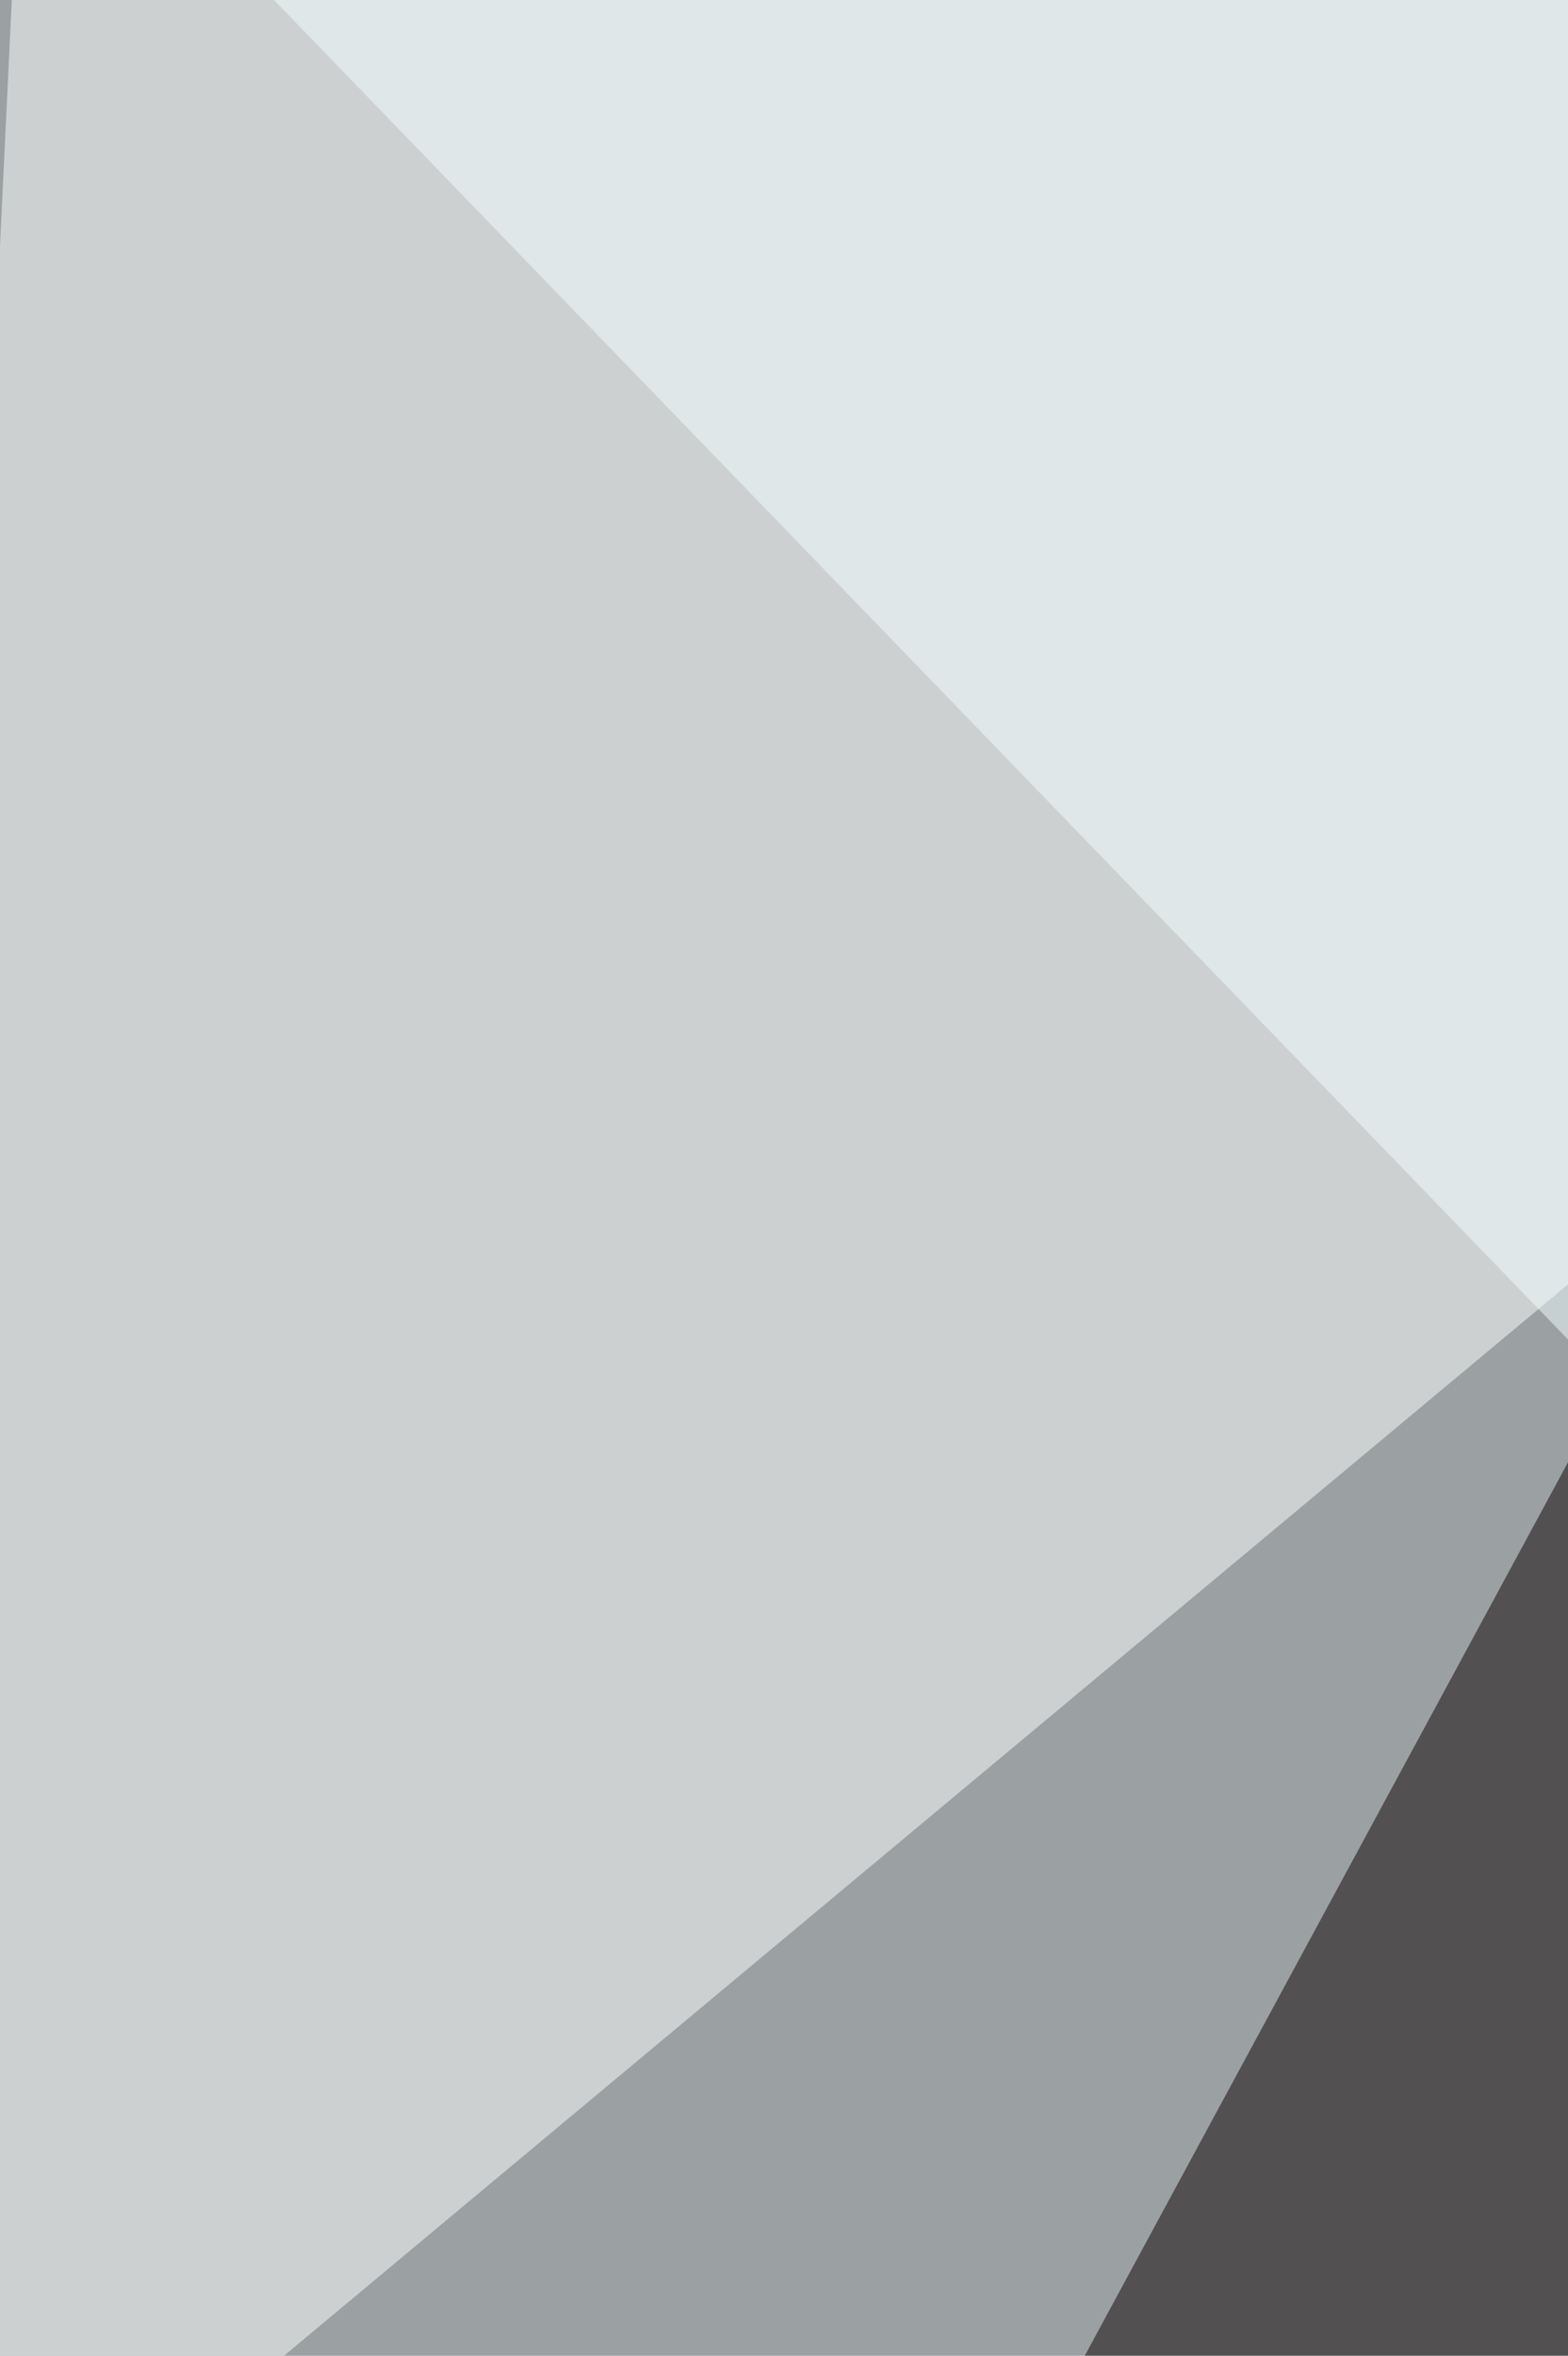
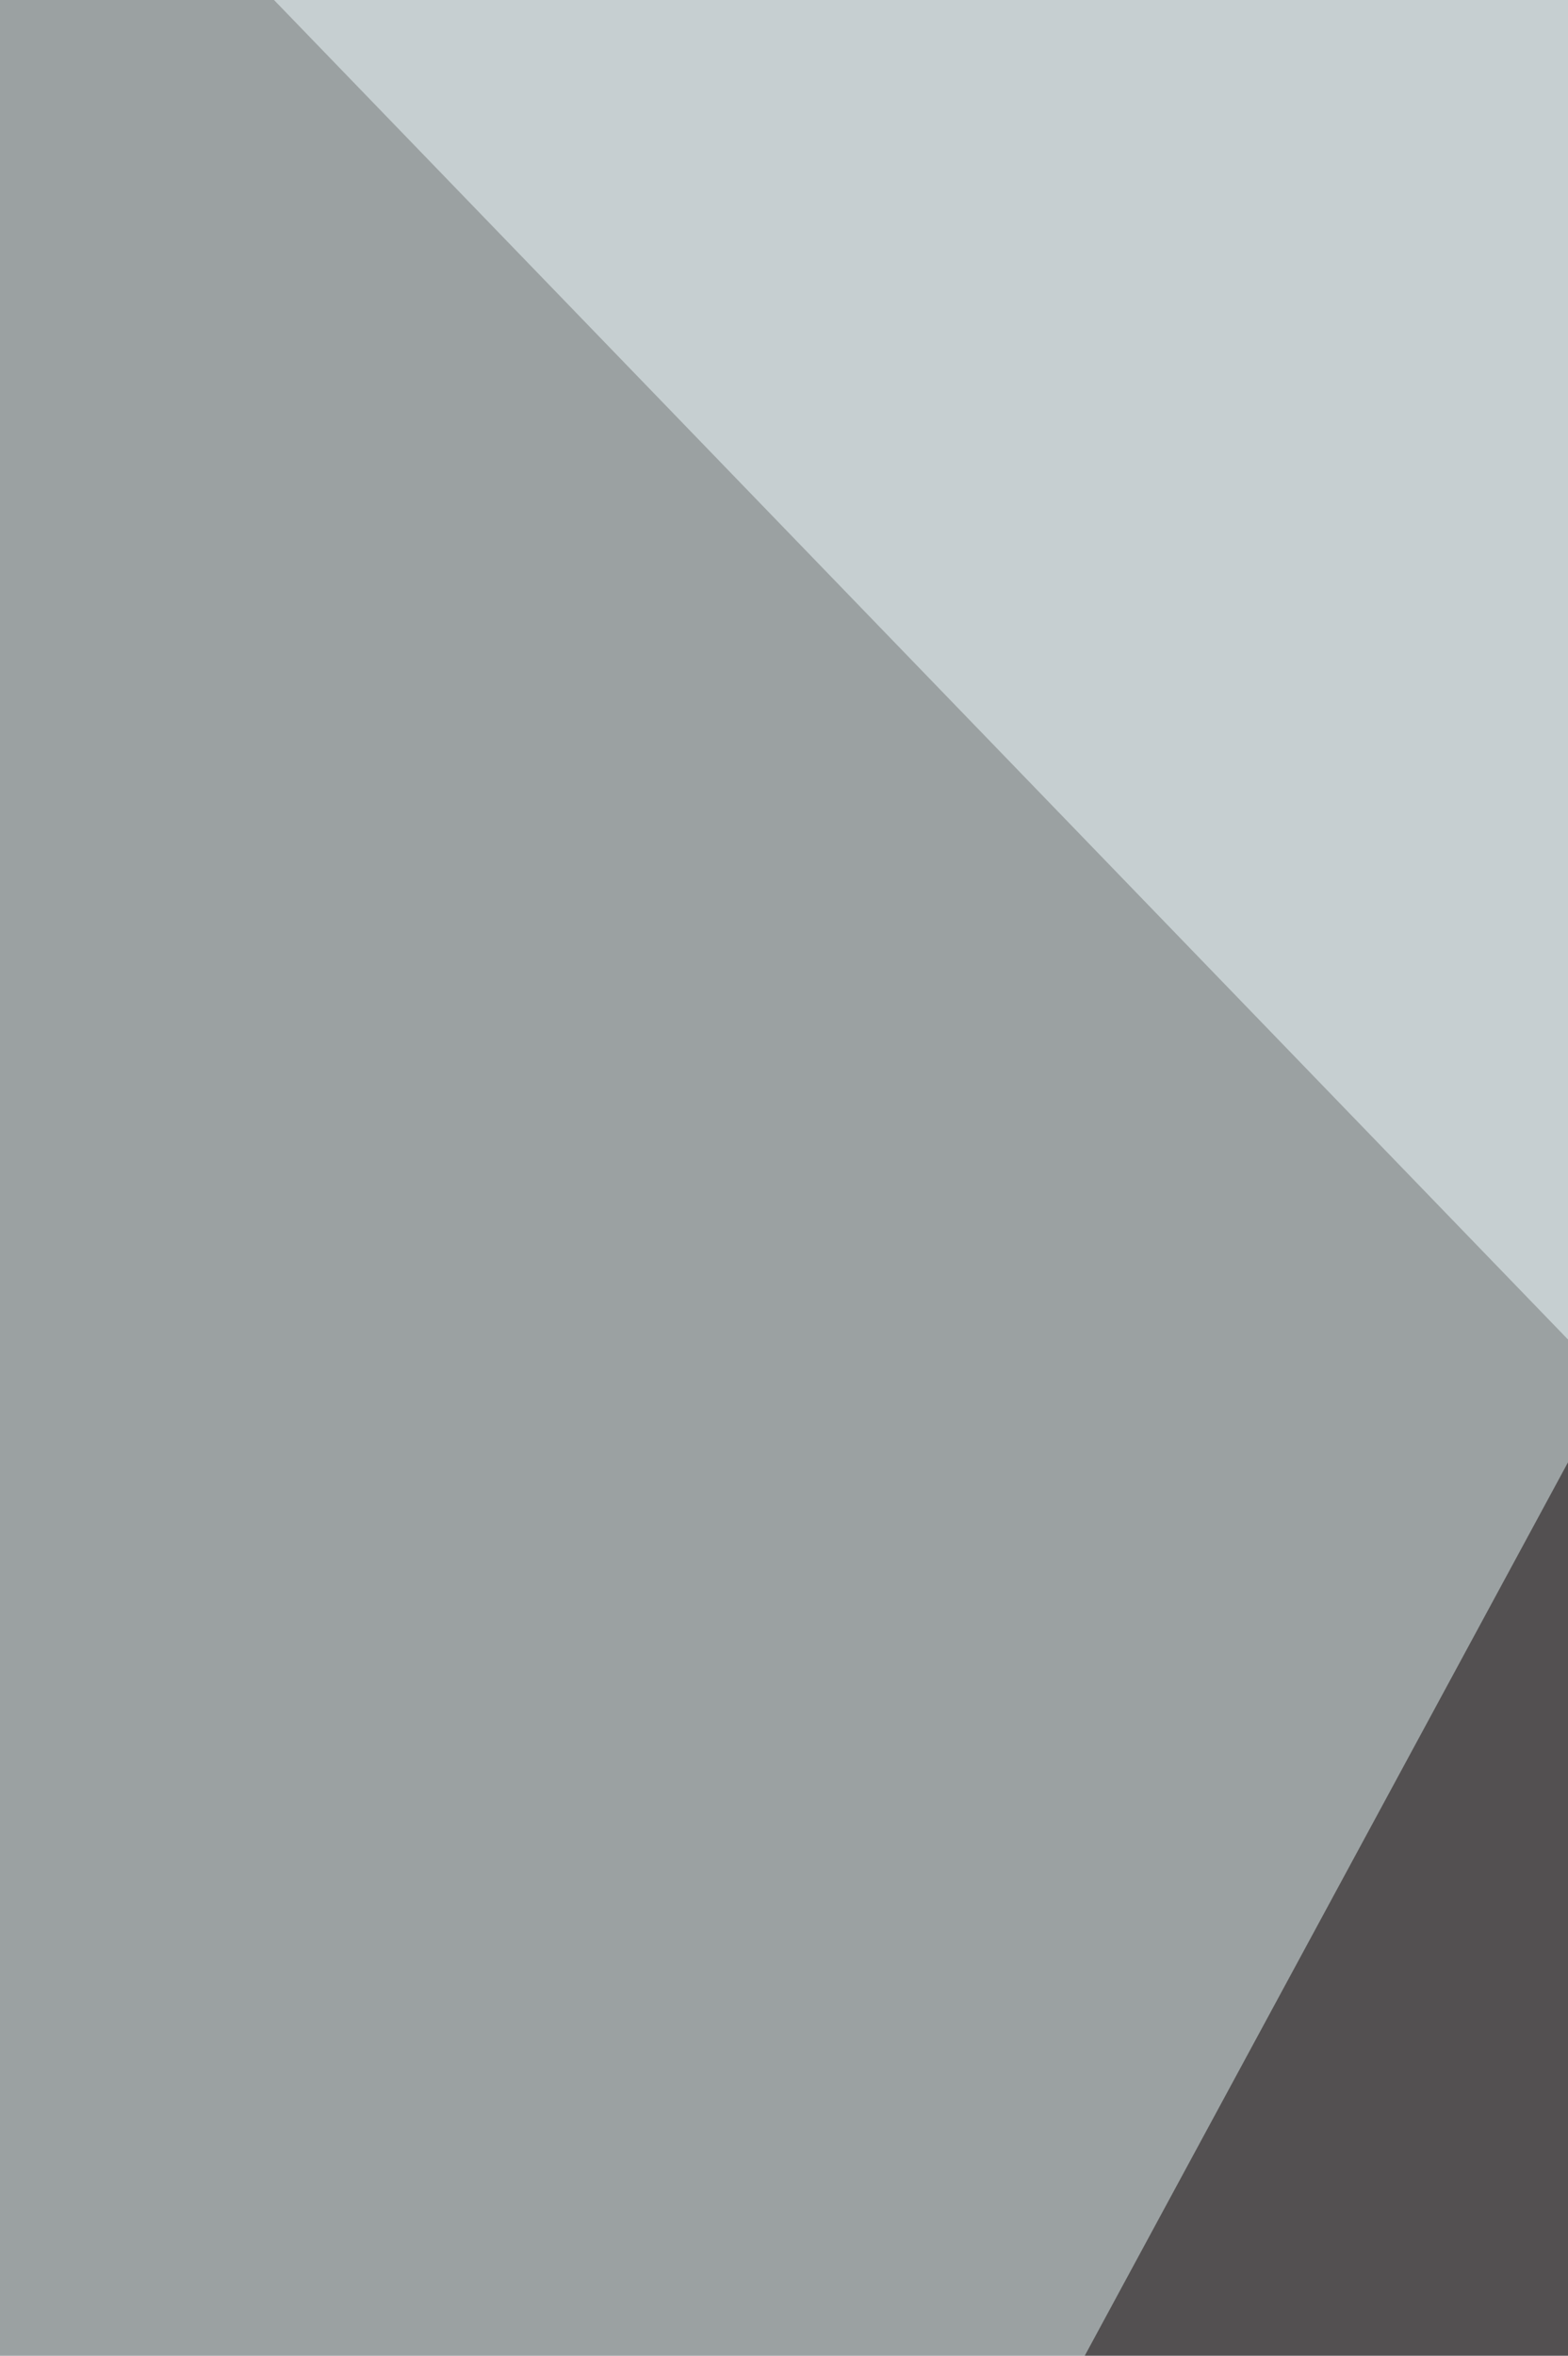
<svg xmlns="http://www.w3.org/2000/svg" width="440" height="661">
  <filter id="a">
    <feGaussianBlur stdDeviation="55" />
  </filter>
  <rect width="100%" height="100%" fill="#9ba1a2" />
  <g filter="url(#a)">
    <g fill-opacity=".5">
      <path fill="#0c0100" d="M15.4 1195.2l435.8-805.6 365.4 713.2z" />
-       <path fill="#fff" d="M-33 755L816.6 46.2 6.6-68.2z" />
+       <path fill="#fff" d="M-33 755z" />
      <path fill="#f3feff" d="M11-68.2L816.6-11l-52.8 722z" />
-       <path fill="#191c15" d="M-11 975.1l83.6 149.7 92.5-268.5z" />
    </g>
  </g>
</svg>